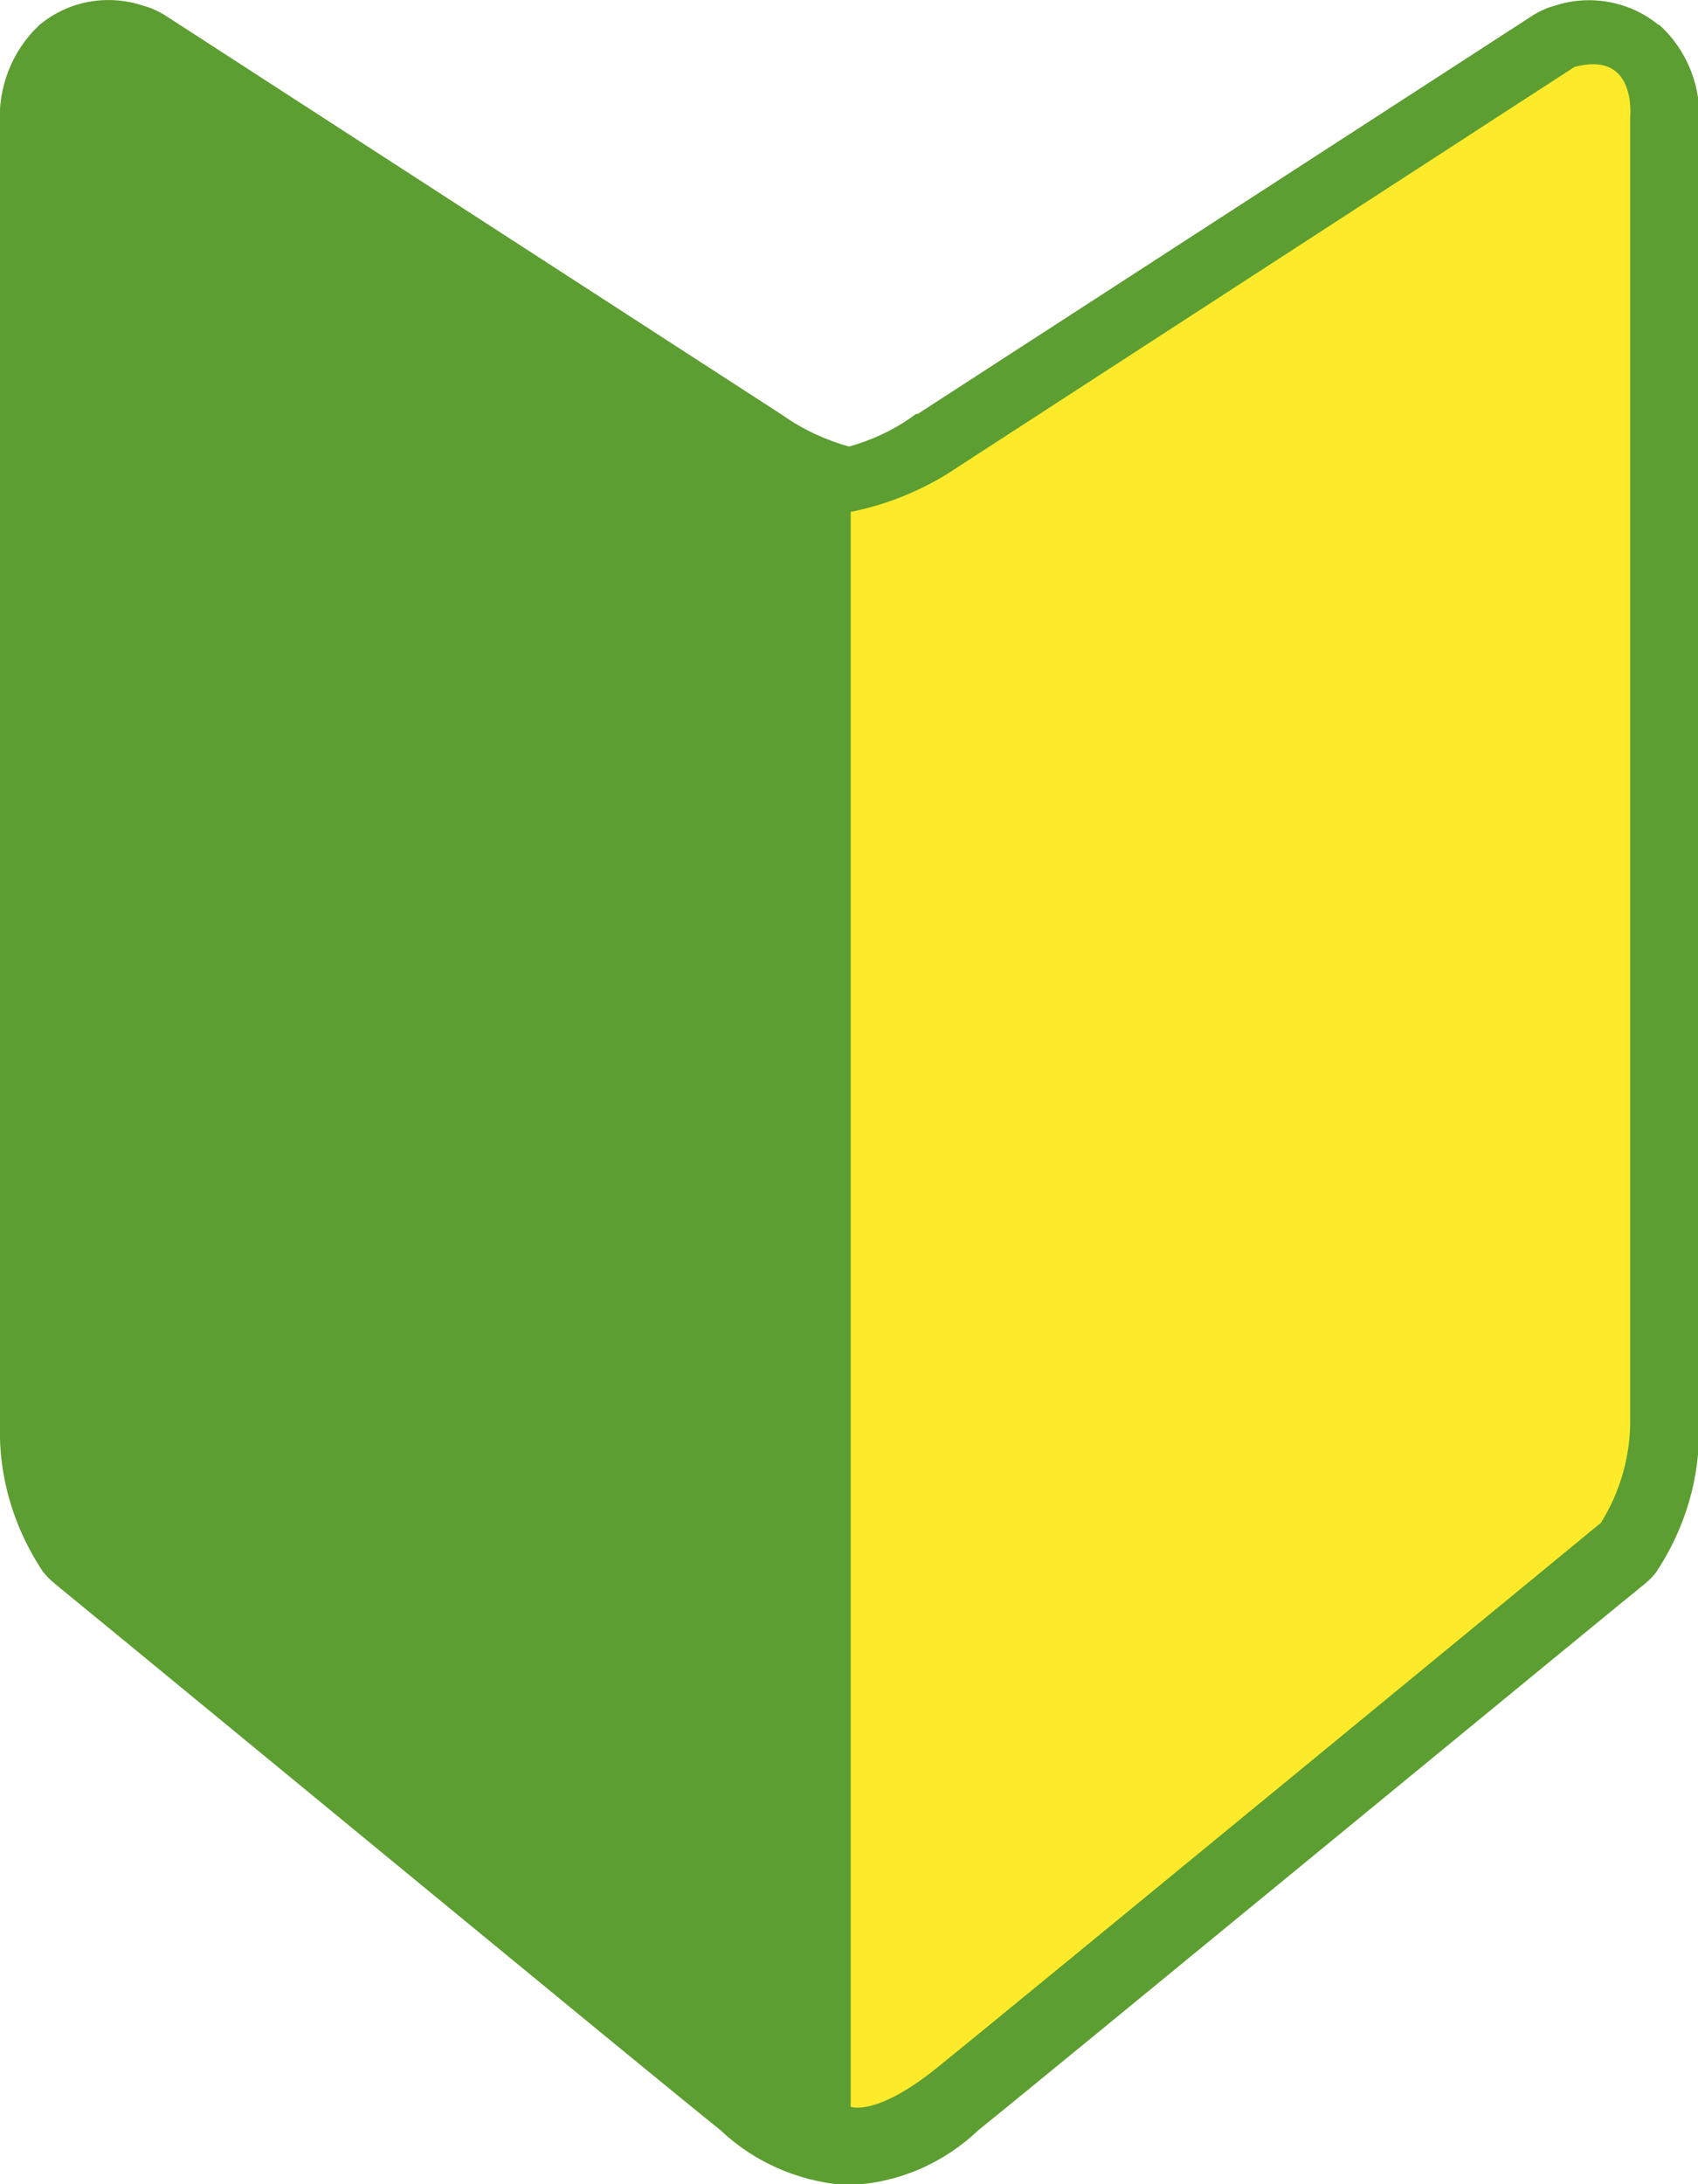
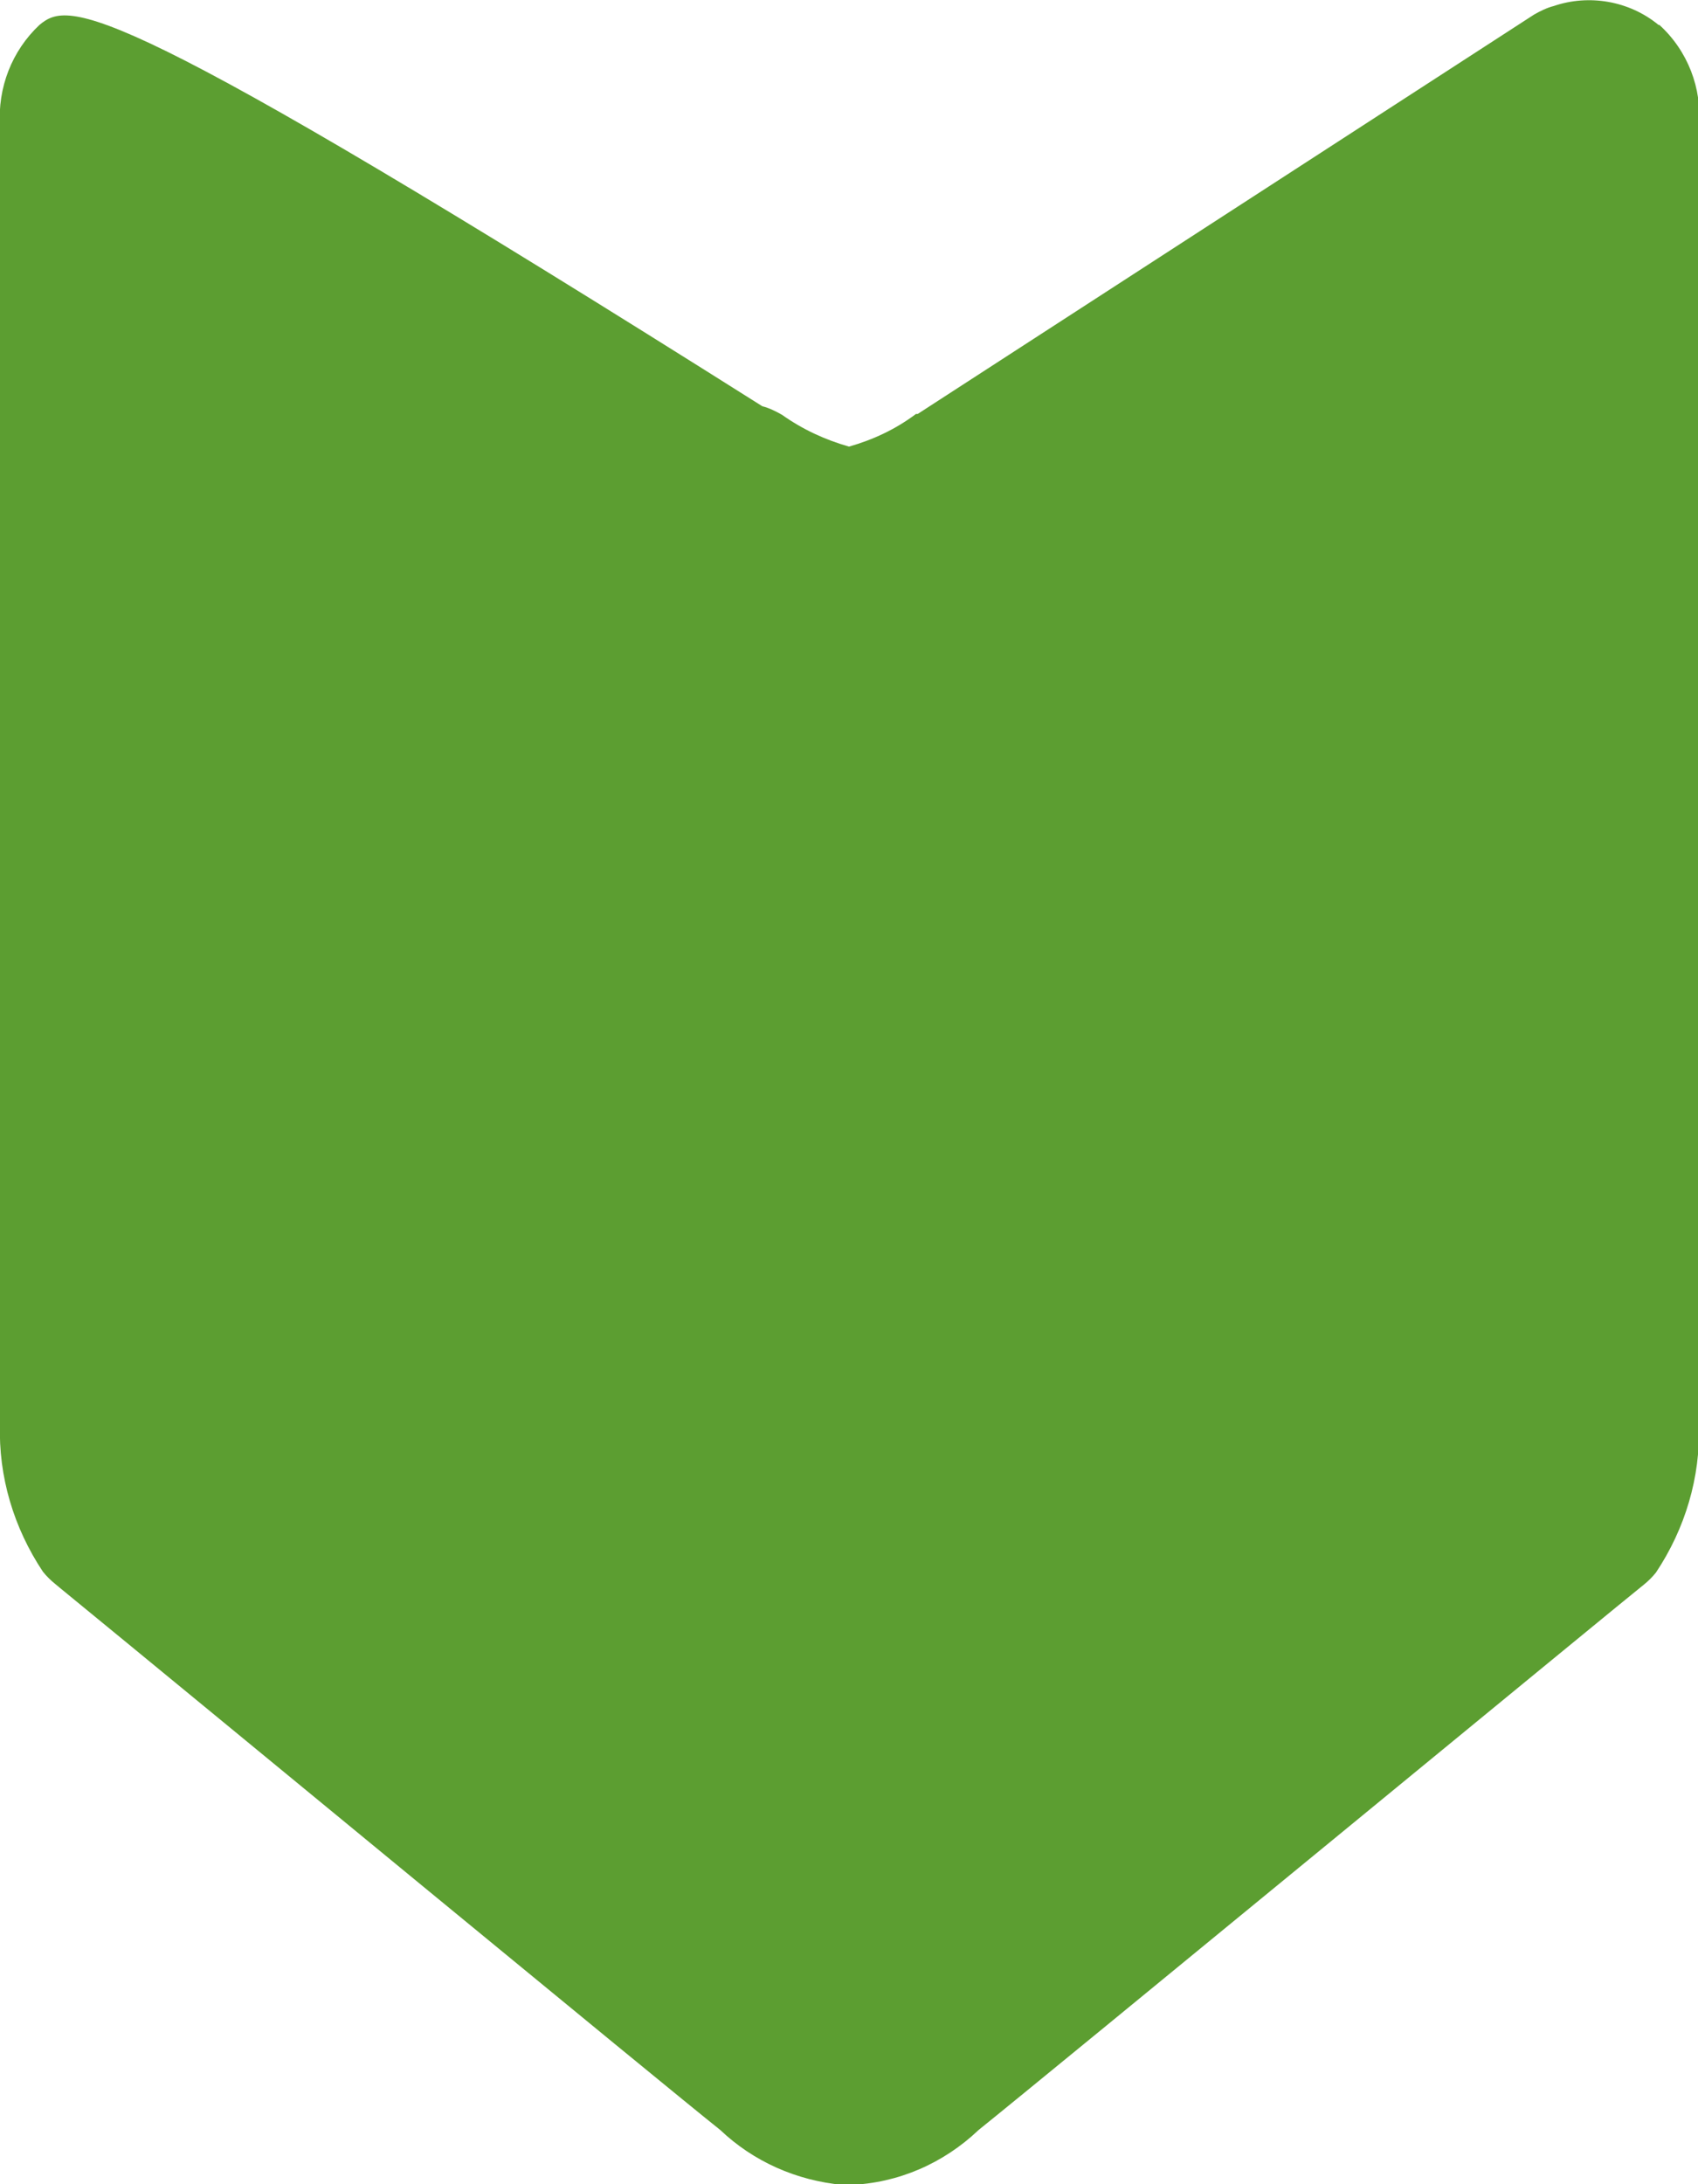
<svg xmlns="http://www.w3.org/2000/svg" id="Layer_2" data-name="Layer 2" viewBox="0 0 19.78 25.43">
  <defs>
    <clipPath id="clippath">
-       <rect x="9.91" y=".75" width="9.08" height="23.8" fill="none" />
-     </clipPath>
+       </clipPath>
  </defs>
  <g id="Layer_1-2" data-name="Layer 1">
-     <path d="m19.32.29c-.34-.28-.81-.36-1.22-.22-.08.02-.16.06-.23.1l-7.18,4.65h-.02c-.24.18-.5.3-.78.38-.28-.08-.54-.2-.78-.37L1.91.17c-.07-.04-.15-.08-.23-.1C1.27-.07.81,0,.46.29.14.59-.03,1.02,0,1.47v15.11c-.02.61.16,1.21.5,1.72.04.05.09.1.14.14l.06.05c1.65,1.35,7.06,5.81,7.69,6.31.39.37.89.59,1.43.64h0s.08,0,.08,0c.56-.02,1.09-.25,1.5-.64.7-.56,7.68-6.3,7.75-6.35.05-.04.1-.09.14-.14.34-.51.52-1.11.5-1.72V1.47c.04-.44-.13-.88-.46-1.18Z" fill="#5c9e31" />
+     <path d="m19.32.29c-.34-.28-.81-.36-1.22-.22-.08.02-.16.06-.23.1l-7.18,4.65h-.02c-.24.18-.5.3-.78.38-.28-.08-.54-.2-.78-.37c-.07-.04-.15-.08-.23-.1C1.27-.07.81,0,.46.29.14.59-.03,1.02,0,1.47v15.11c-.02.61.16,1.21.5,1.72.04.05.09.1.14.14l.06.05c1.65,1.35,7.06,5.81,7.69,6.31.39.37.89.59,1.43.64h0s.08,0,.08,0c.56-.02,1.09-.25,1.5-.64.7-.56,7.68-6.3,7.75-6.35.05-.04.1-.09.14-.14.34-.51.52-1.11.5-1.72V1.47c.04-.44-.13-.88-.46-1.18Z" fill="#5c9e31" />
    <g id="Group_17150" data-name="Group 17150">
      <g id="Group_17149" data-name="Group 17149">
        <g clip-path="url(#clippath)">
          <g id="Group_17148" data-name="Group 17148">
-             <path id="Path_12228" data-name="Path 12228" d="m9.91,24.53s.29.12,1-.45,7.74-6.35,7.74-6.35c.23-.37.35-.8.34-1.24V1.36s.08-.78-.65-.58l-7.17,4.65c-.38.26-.81.44-1.26.53v18.58Z" fill="#fcea2b" />
-           </g>
+             </g>
        </g>
      </g>
    </g>
  </g>
</svg>